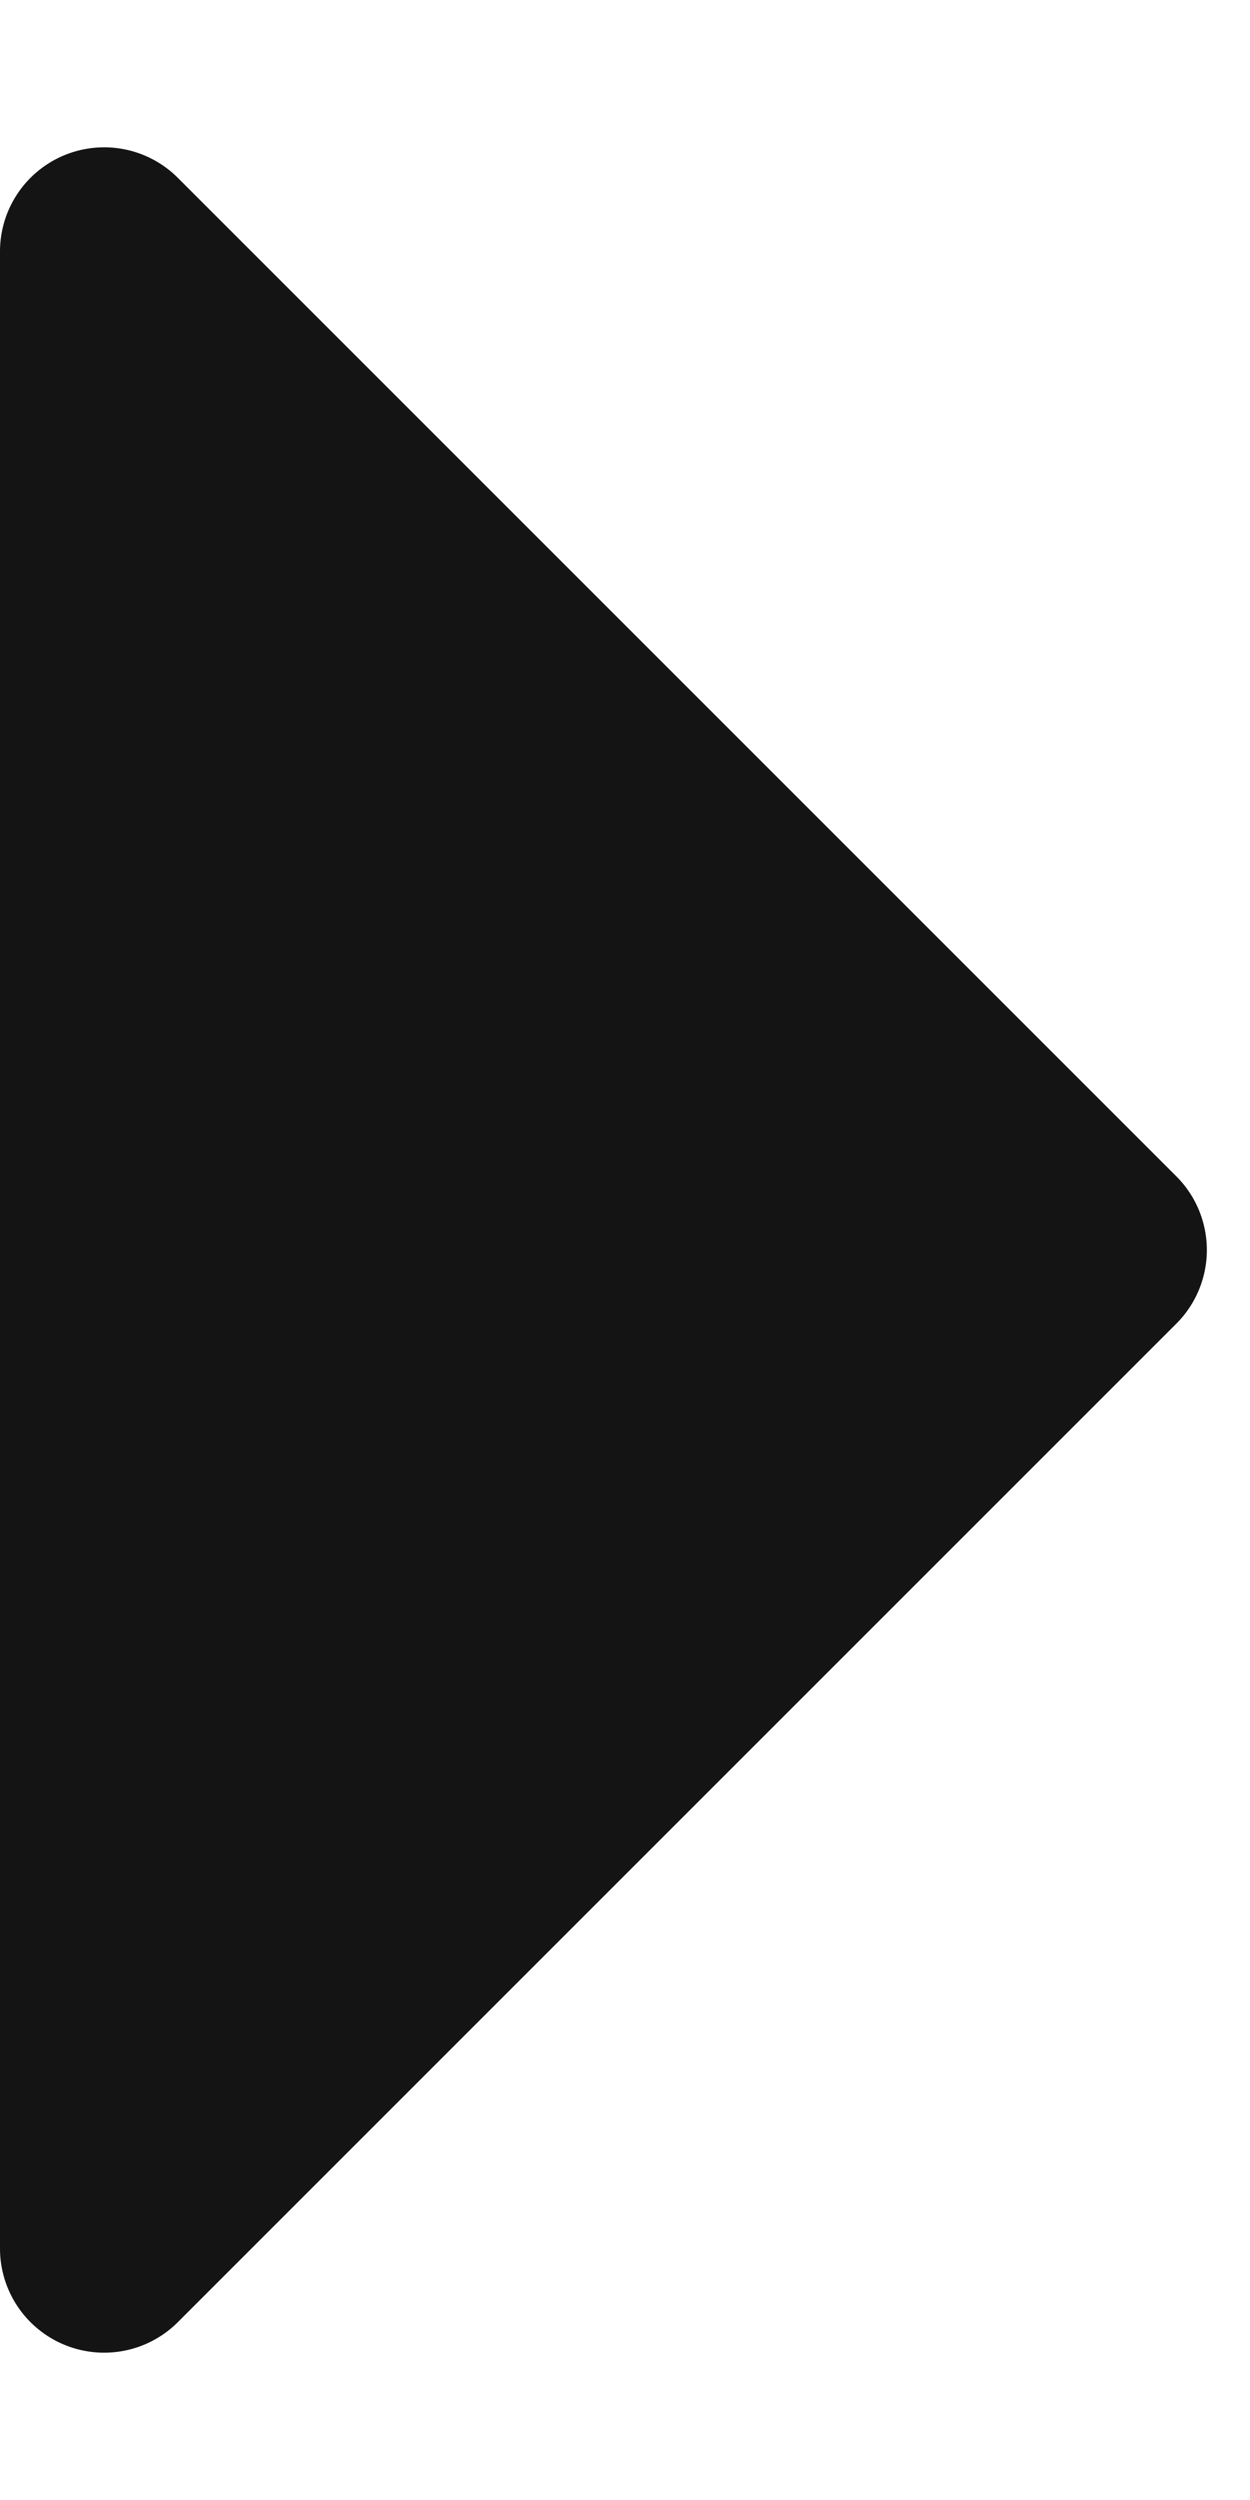
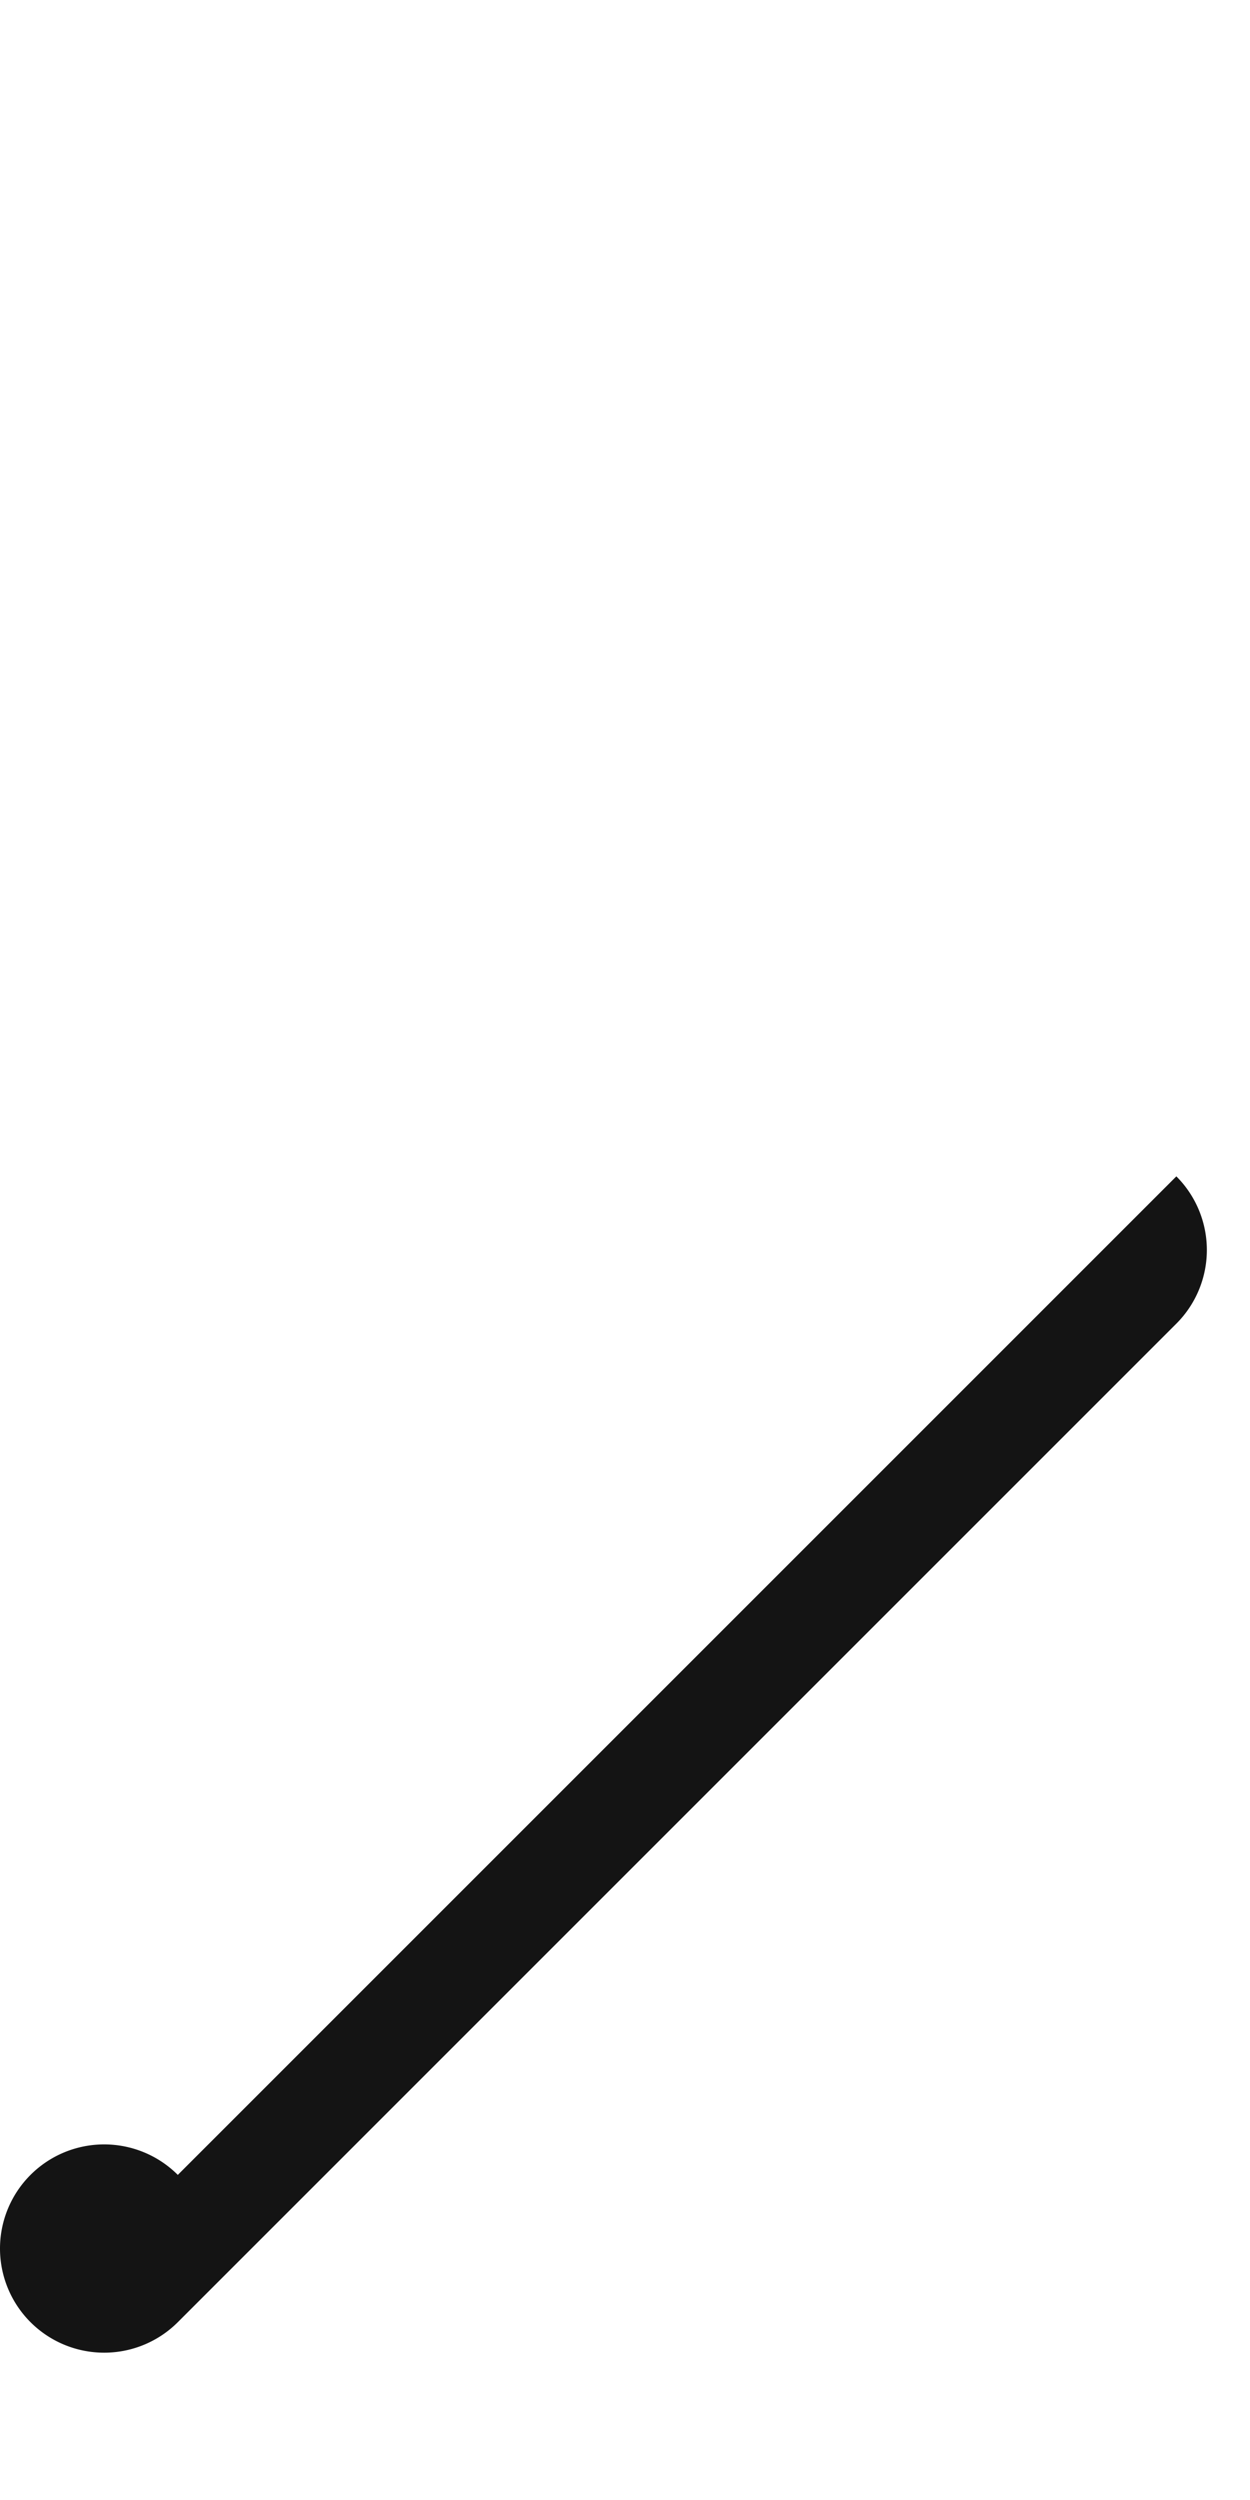
<svg xmlns="http://www.w3.org/2000/svg" width="12" height="24" viewBox="0 0 12 24">
-   <path id="kantanni_arrow" d="M11.293.707a1,1,0,0,1,1.414,0l9.586,9.586A1,1,0,0,1,21.586,12H2.414a1,1,0,0,1-.707-1.707Z" transform="translate(12) rotate(90)" fill="#141414" />
+   <path id="kantanni_arrow" d="M11.293.707a1,1,0,0,1,1.414,0l9.586,9.586A1,1,0,0,1,21.586,12a1,1,0,0,1-.707-1.707Z" transform="translate(12) rotate(90)" fill="#141414" />
</svg>